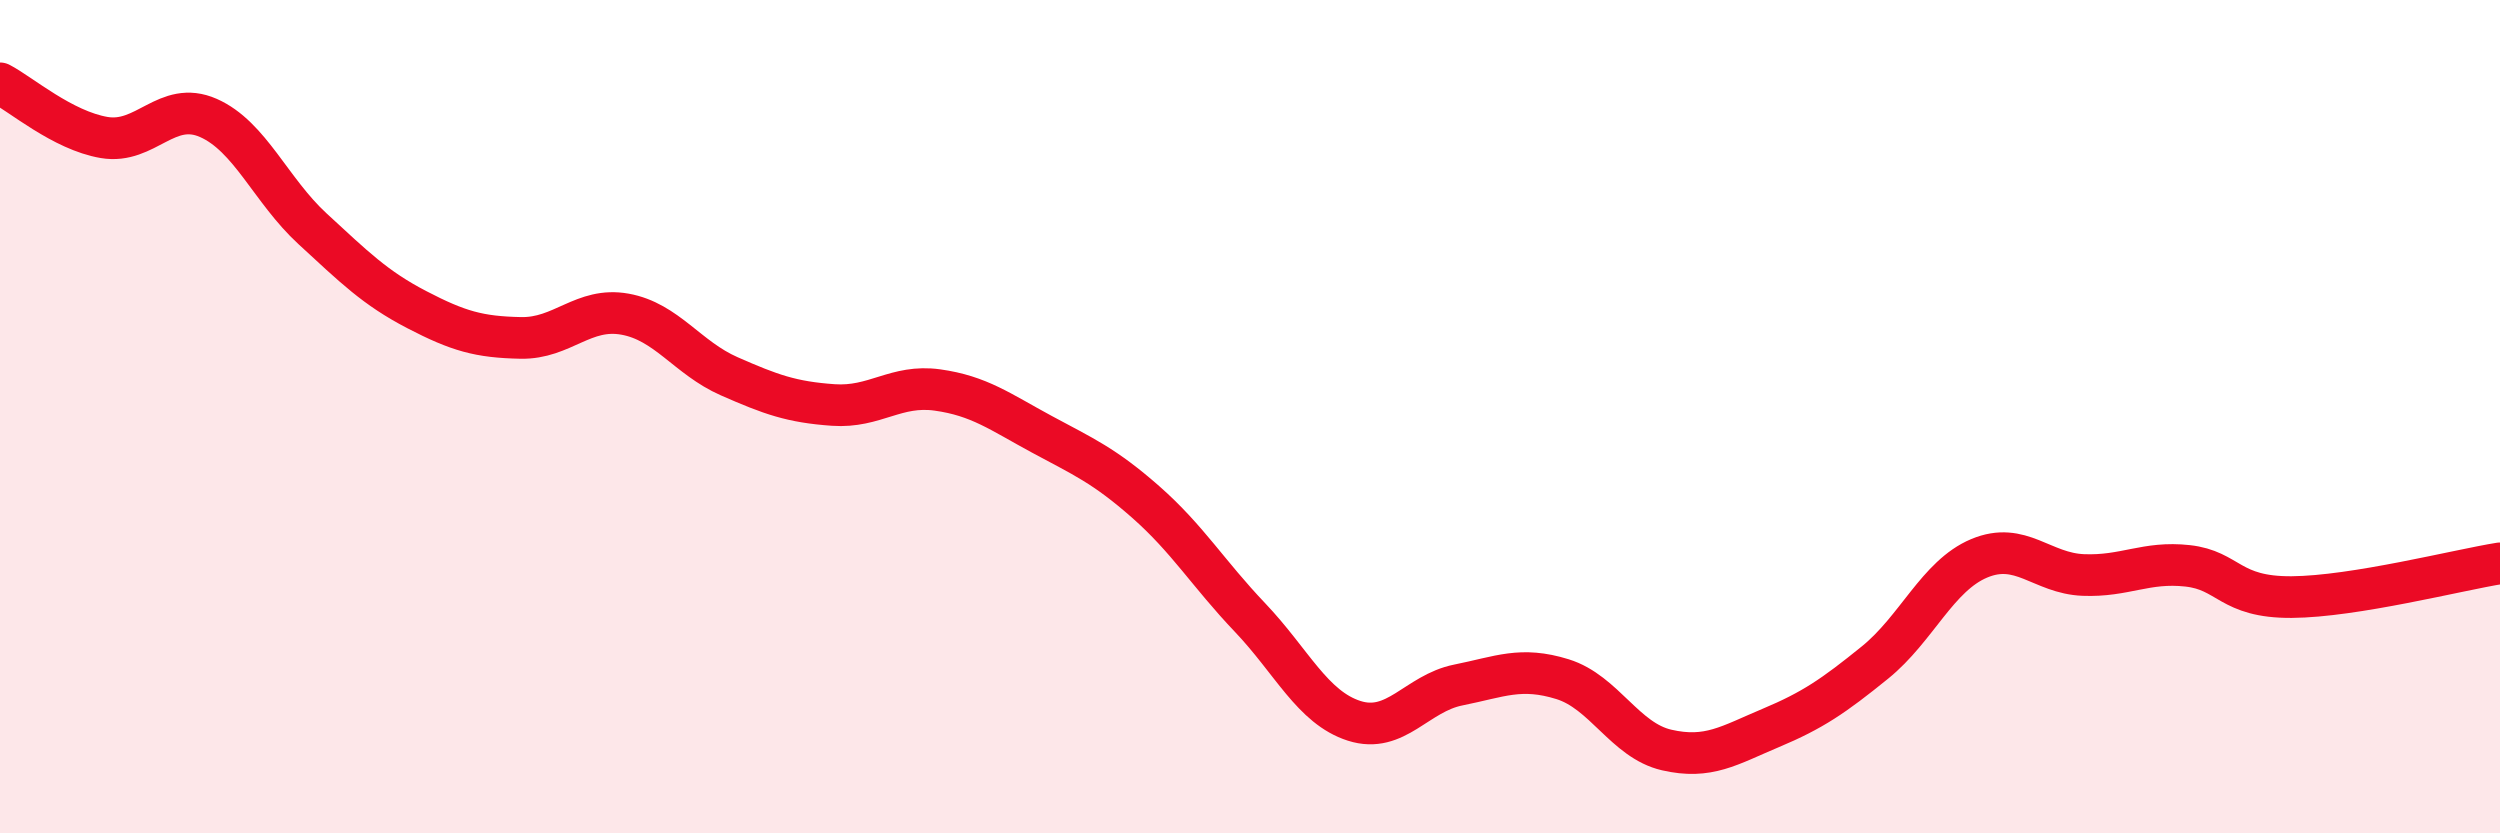
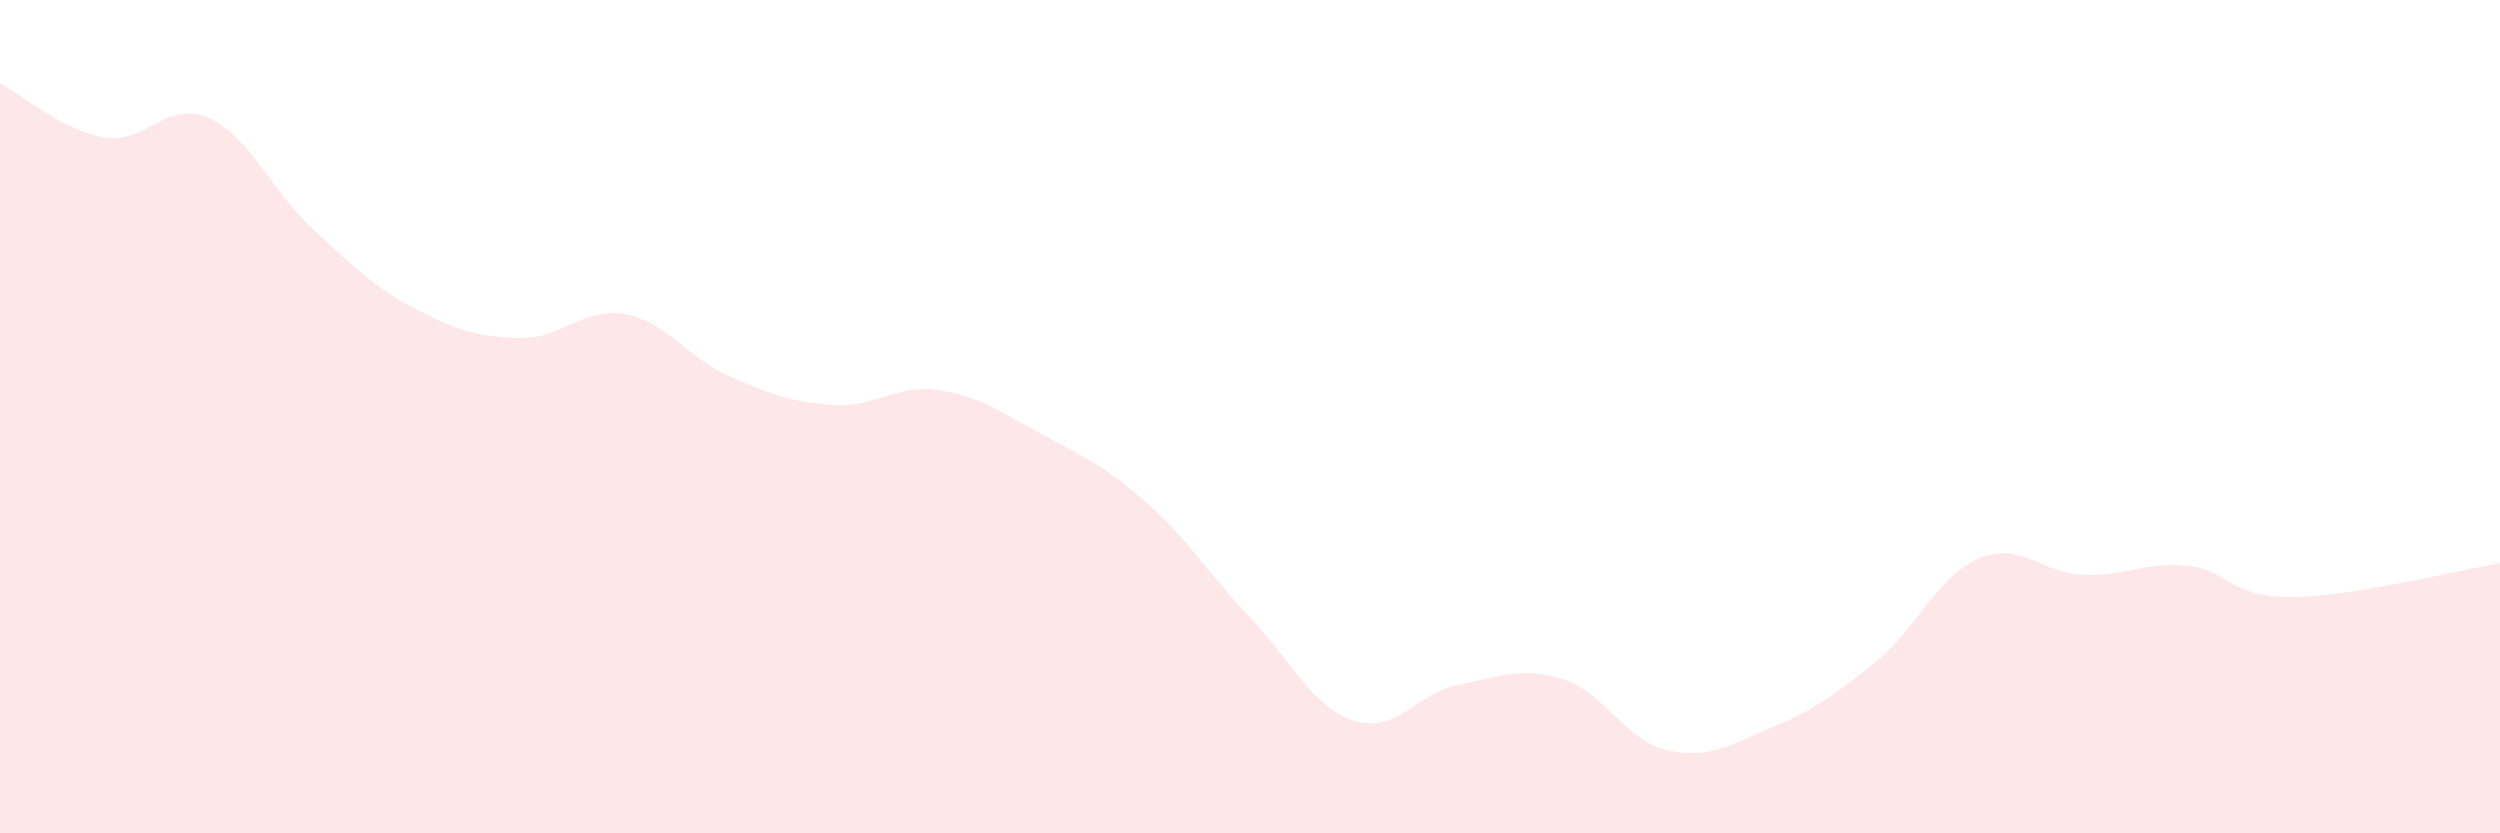
<svg xmlns="http://www.w3.org/2000/svg" width="60" height="20" viewBox="0 0 60 20">
  <path d="M 0,2 C 0.5,2.26 1.5,3.13 2.5,3.3 C 3.5,3.47 4,2.39 5,2.83 C 6,3.27 6.5,4.57 7.5,5.49 C 8.5,6.41 9,6.91 10,7.43 C 11,7.95 11.5,8.09 12.5,8.11 C 13.5,8.13 14,7.36 15,7.54 C 16,7.72 16.5,8.59 17.5,9.03 C 18.5,9.47 19,9.65 20,9.72 C 21,9.79 21.5,9.22 22.5,9.36 C 23.5,9.5 24,9.88 25,10.42 C 26,10.96 26.5,11.17 27.5,12.05 C 28.5,12.93 29,13.77 30,14.82 C 31,15.87 31.5,16.98 32.5,17.3 C 33.5,17.62 34,16.64 35,16.44 C 36,16.24 36.5,15.99 37.5,16.3 C 38.5,16.61 39,17.77 40,18 C 41,18.23 41.5,17.89 42.5,17.47 C 43.5,17.05 44,16.71 45,15.9 C 46,15.09 46.5,13.82 47.5,13.4 C 48.5,12.98 49,13.76 50,13.8 C 51,13.84 51.5,13.47 52.5,13.58 C 53.5,13.69 53.5,14.34 55,14.33 C 56.5,14.32 59,13.68 60,13.52L60 20L0 20Z" fill="#EB0A25" opacity="0.1" stroke-linecap="round" stroke-linejoin="round" />
-   <path d="M 0,2 C 0.5,2.26 1.5,3.13 2.5,3.3 C 3.5,3.47 4,2.39 5,2.83 C 6,3.27 6.5,4.57 7.5,5.49 C 8.5,6.41 9,6.91 10,7.43 C 11,7.95 11.5,8.09 12.5,8.11 C 13.5,8.13 14,7.36 15,7.54 C 16,7.72 16.5,8.59 17.5,9.03 C 18.5,9.47 19,9.65 20,9.72 C 21,9.79 21.5,9.22 22.5,9.36 C 23.5,9.5 24,9.88 25,10.42 C 26,10.96 26.5,11.17 27.5,12.05 C 28.5,12.93 29,13.77 30,14.82 C 31,15.87 31.5,16.98 32.5,17.3 C 33.5,17.62 34,16.64 35,16.44 C 36,16.24 36.5,15.99 37.5,16.3 C 38.5,16.61 39,17.77 40,18 C 41,18.23 41.5,17.89 42.5,17.47 C 43.5,17.05 44,16.71 45,15.9 C 46,15.09 46.5,13.82 47.5,13.4 C 48.5,12.98 49,13.76 50,13.8 C 51,13.84 51.5,13.47 52.5,13.58 C 53.5,13.69 53.5,14.34 55,14.33 C 56.5,14.32 59,13.68 60,13.52" stroke="#EB0A25" stroke-width="1" fill="none" stroke-linecap="round" stroke-linejoin="round" />
</svg>